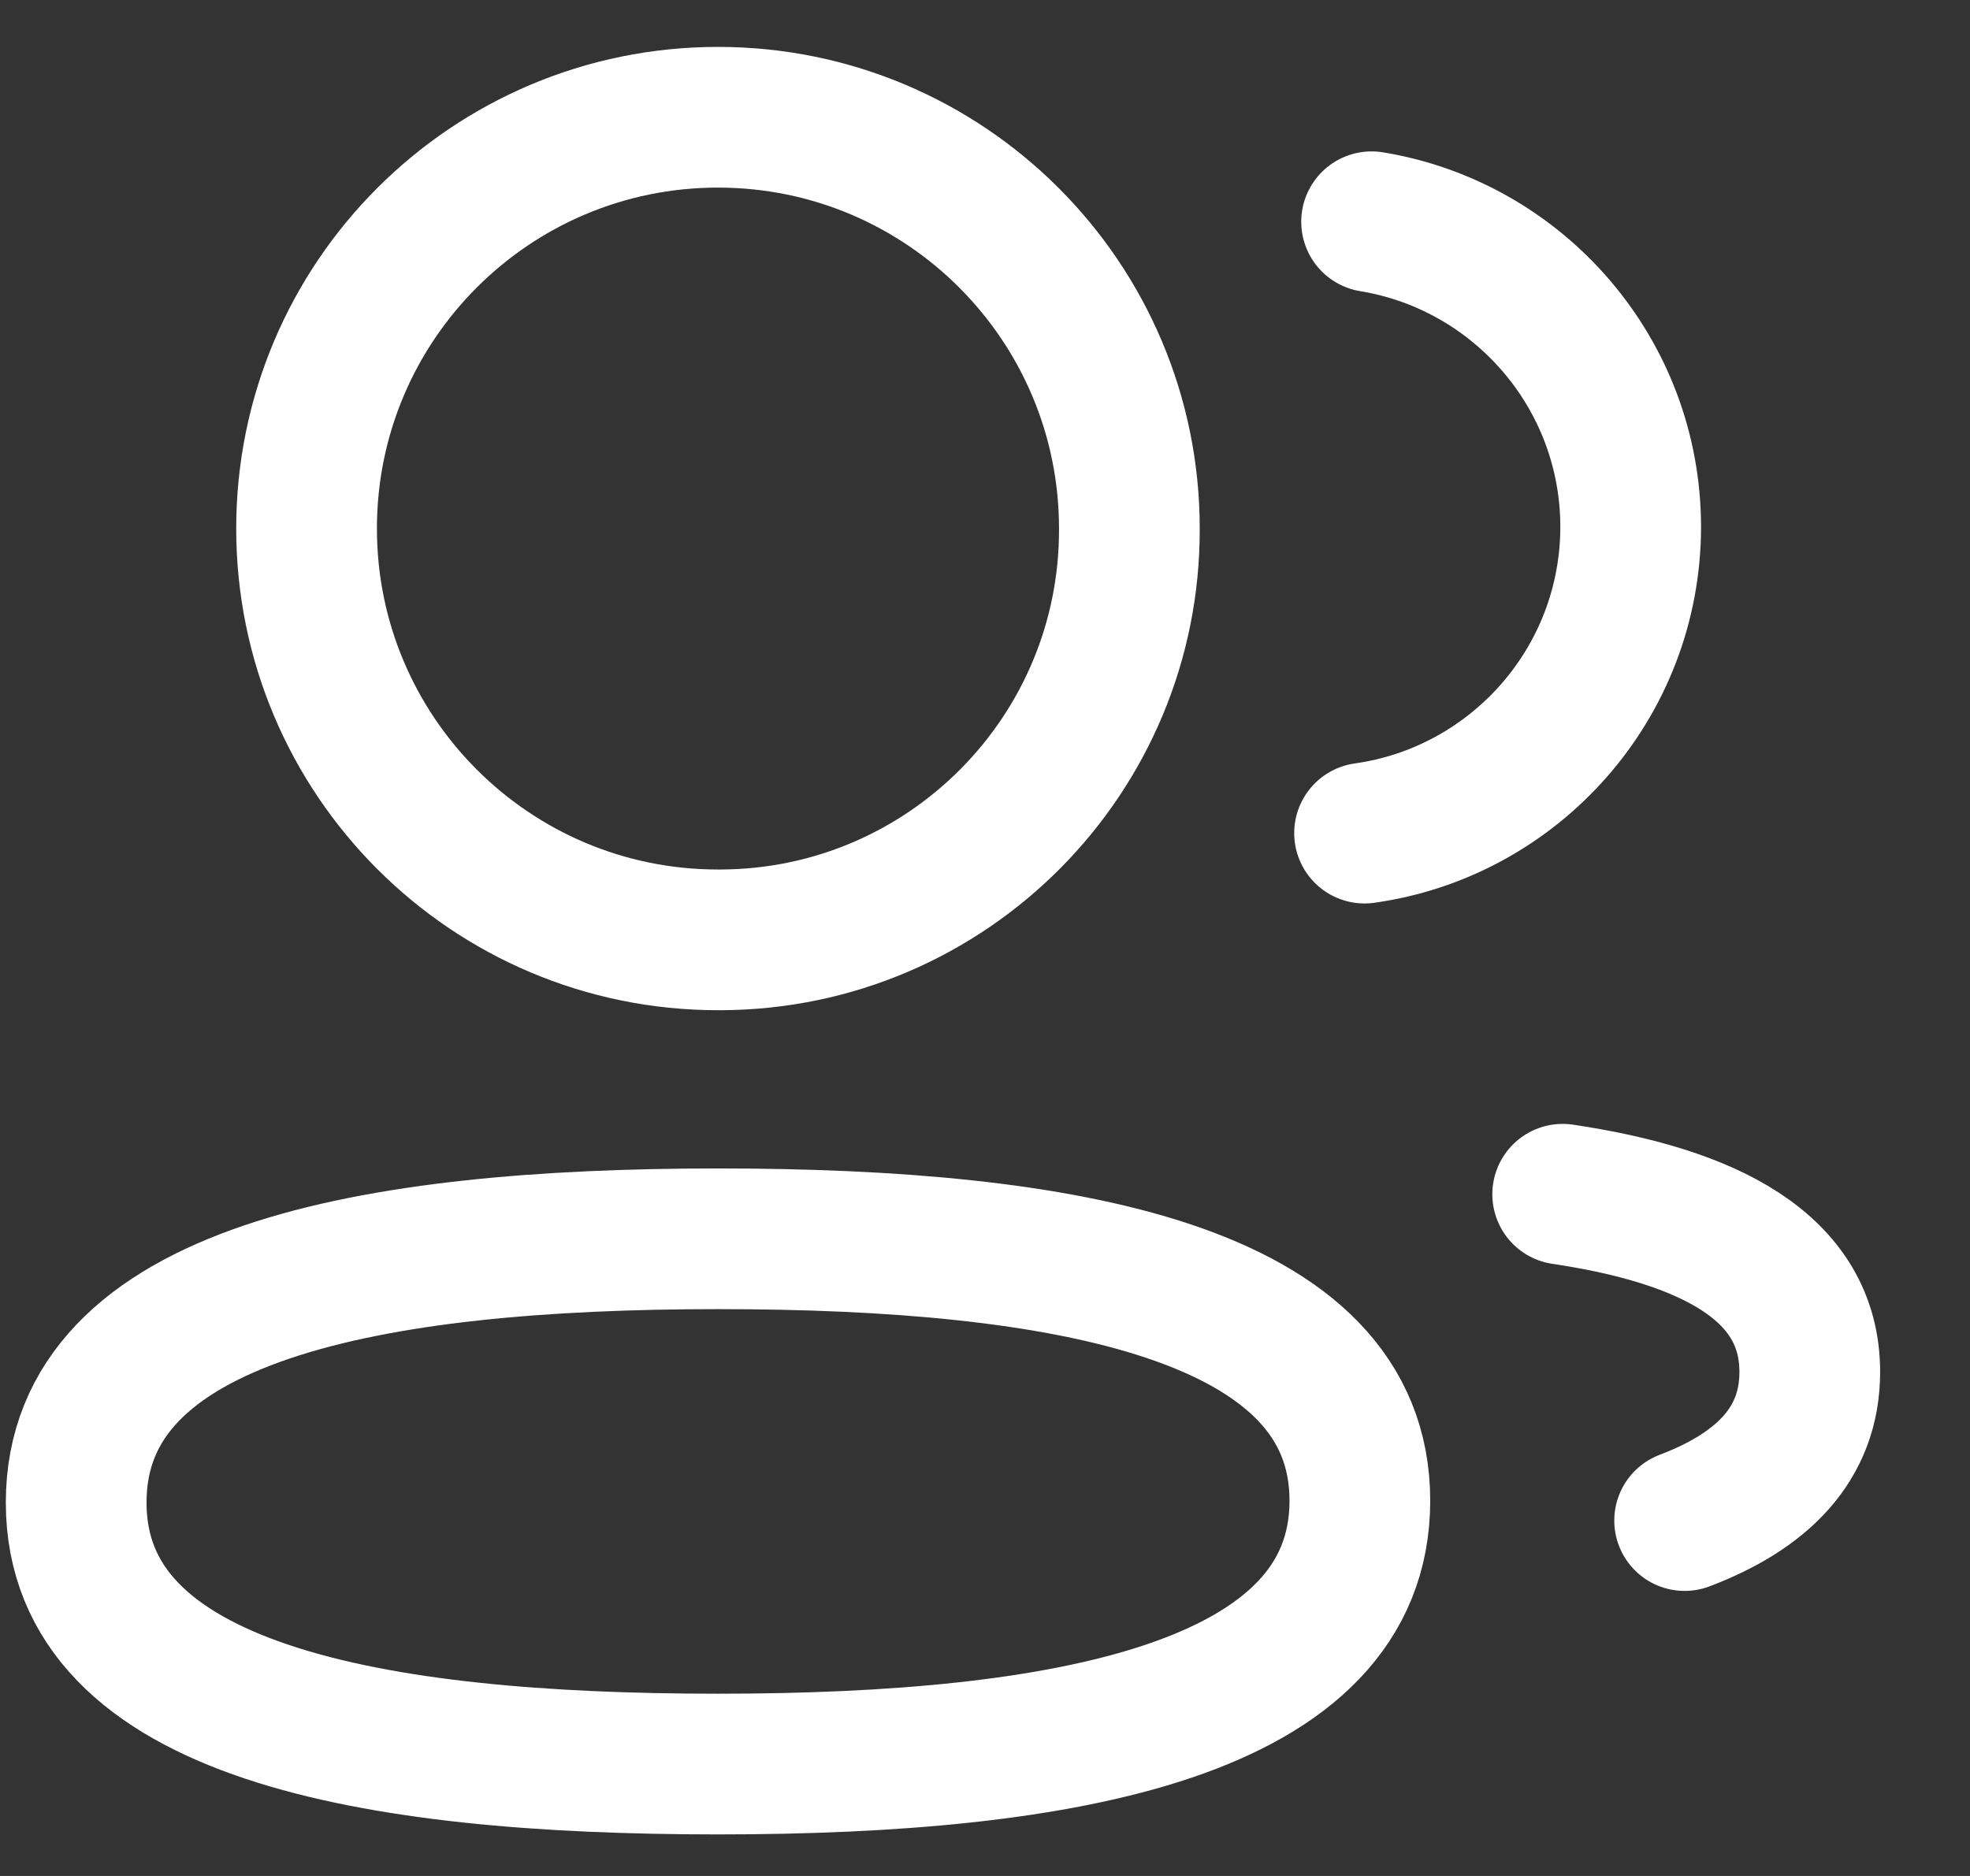
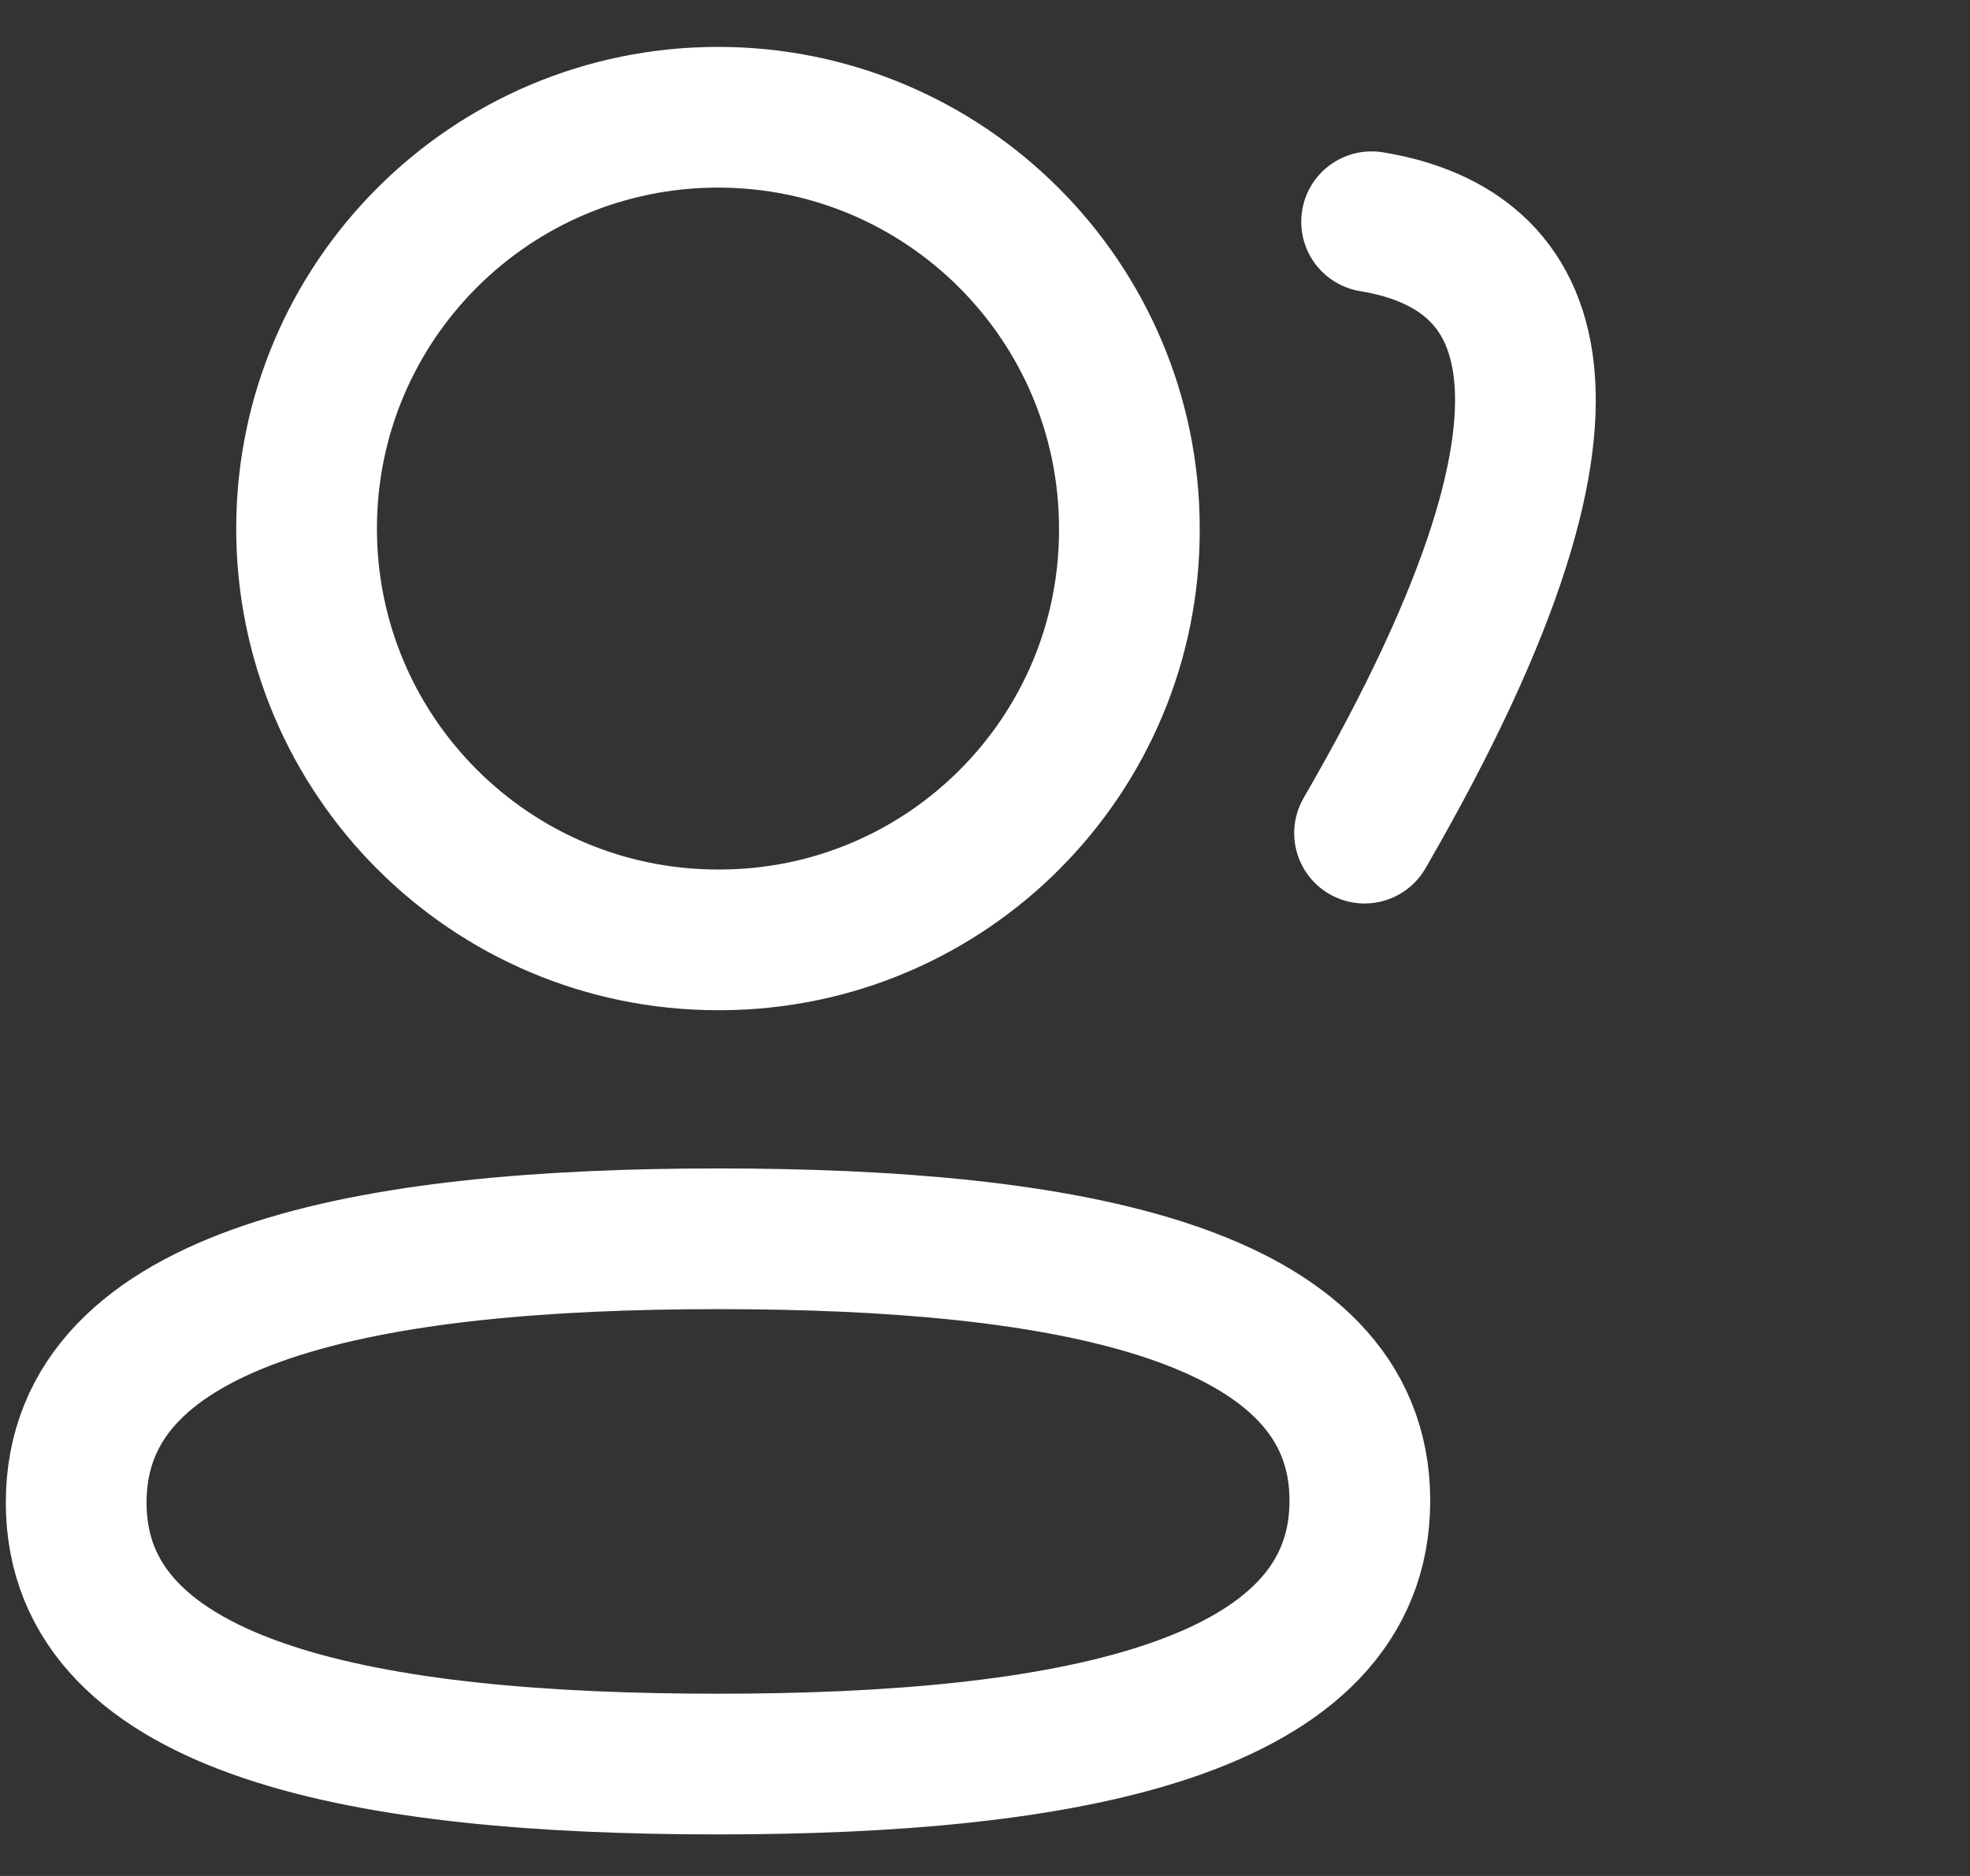
<svg xmlns="http://www.w3.org/2000/svg" width="21" height="20" viewBox="0 0 21 20" fill="none">
  <rect x="0" y="0" width="21" height="20" fill="#333333" stroke="none" />
  <path fill-rule="evenodd" clip-rule="evenodd" d="M7.654 13.207C11.343 13.207 14.496 13.766 14.496 15.999C14.496 18.232 11.364 18.807 7.654 18.807C3.964 18.807 0.812 18.253 0.812 16.019C0.812 13.785 3.943 13.207 7.654 13.207Z" stroke="white" stroke-width="1.5" stroke-linecap="round" stroke-linejoin="round" />
  <path fill-rule="evenodd" clip-rule="evenodd" d="M7.654 10.02C5.232 10.02 3.268 8.057 3.268 5.635C3.268 3.213 5.232 1.25 7.654 1.25C10.075 1.25 12.039 3.213 12.039 5.635C12.048 8.048 10.098 10.011 7.685 10.02H7.654Z" stroke="white" stroke-width="1.5" stroke-linecap="round" stroke-linejoin="round" />
-   <path d="M14.546 8.882C16.147 8.657 17.38 7.283 17.383 5.62C17.383 3.981 16.188 2.621 14.621 2.364" stroke="white" stroke-width="1.5" stroke-linecap="round" stroke-linejoin="round" />
-   <path d="M16.658 12.732C18.209 12.963 19.292 13.507 19.292 14.627C19.292 15.398 18.782 15.898 17.958 16.211" stroke="white" stroke-width="1.5" stroke-linecap="round" stroke-linejoin="round" />
+   <path d="M14.546 8.882C17.383 3.981 16.188 2.621 14.621 2.364" stroke="white" stroke-width="1.5" stroke-linecap="round" stroke-linejoin="round" />
</svg>